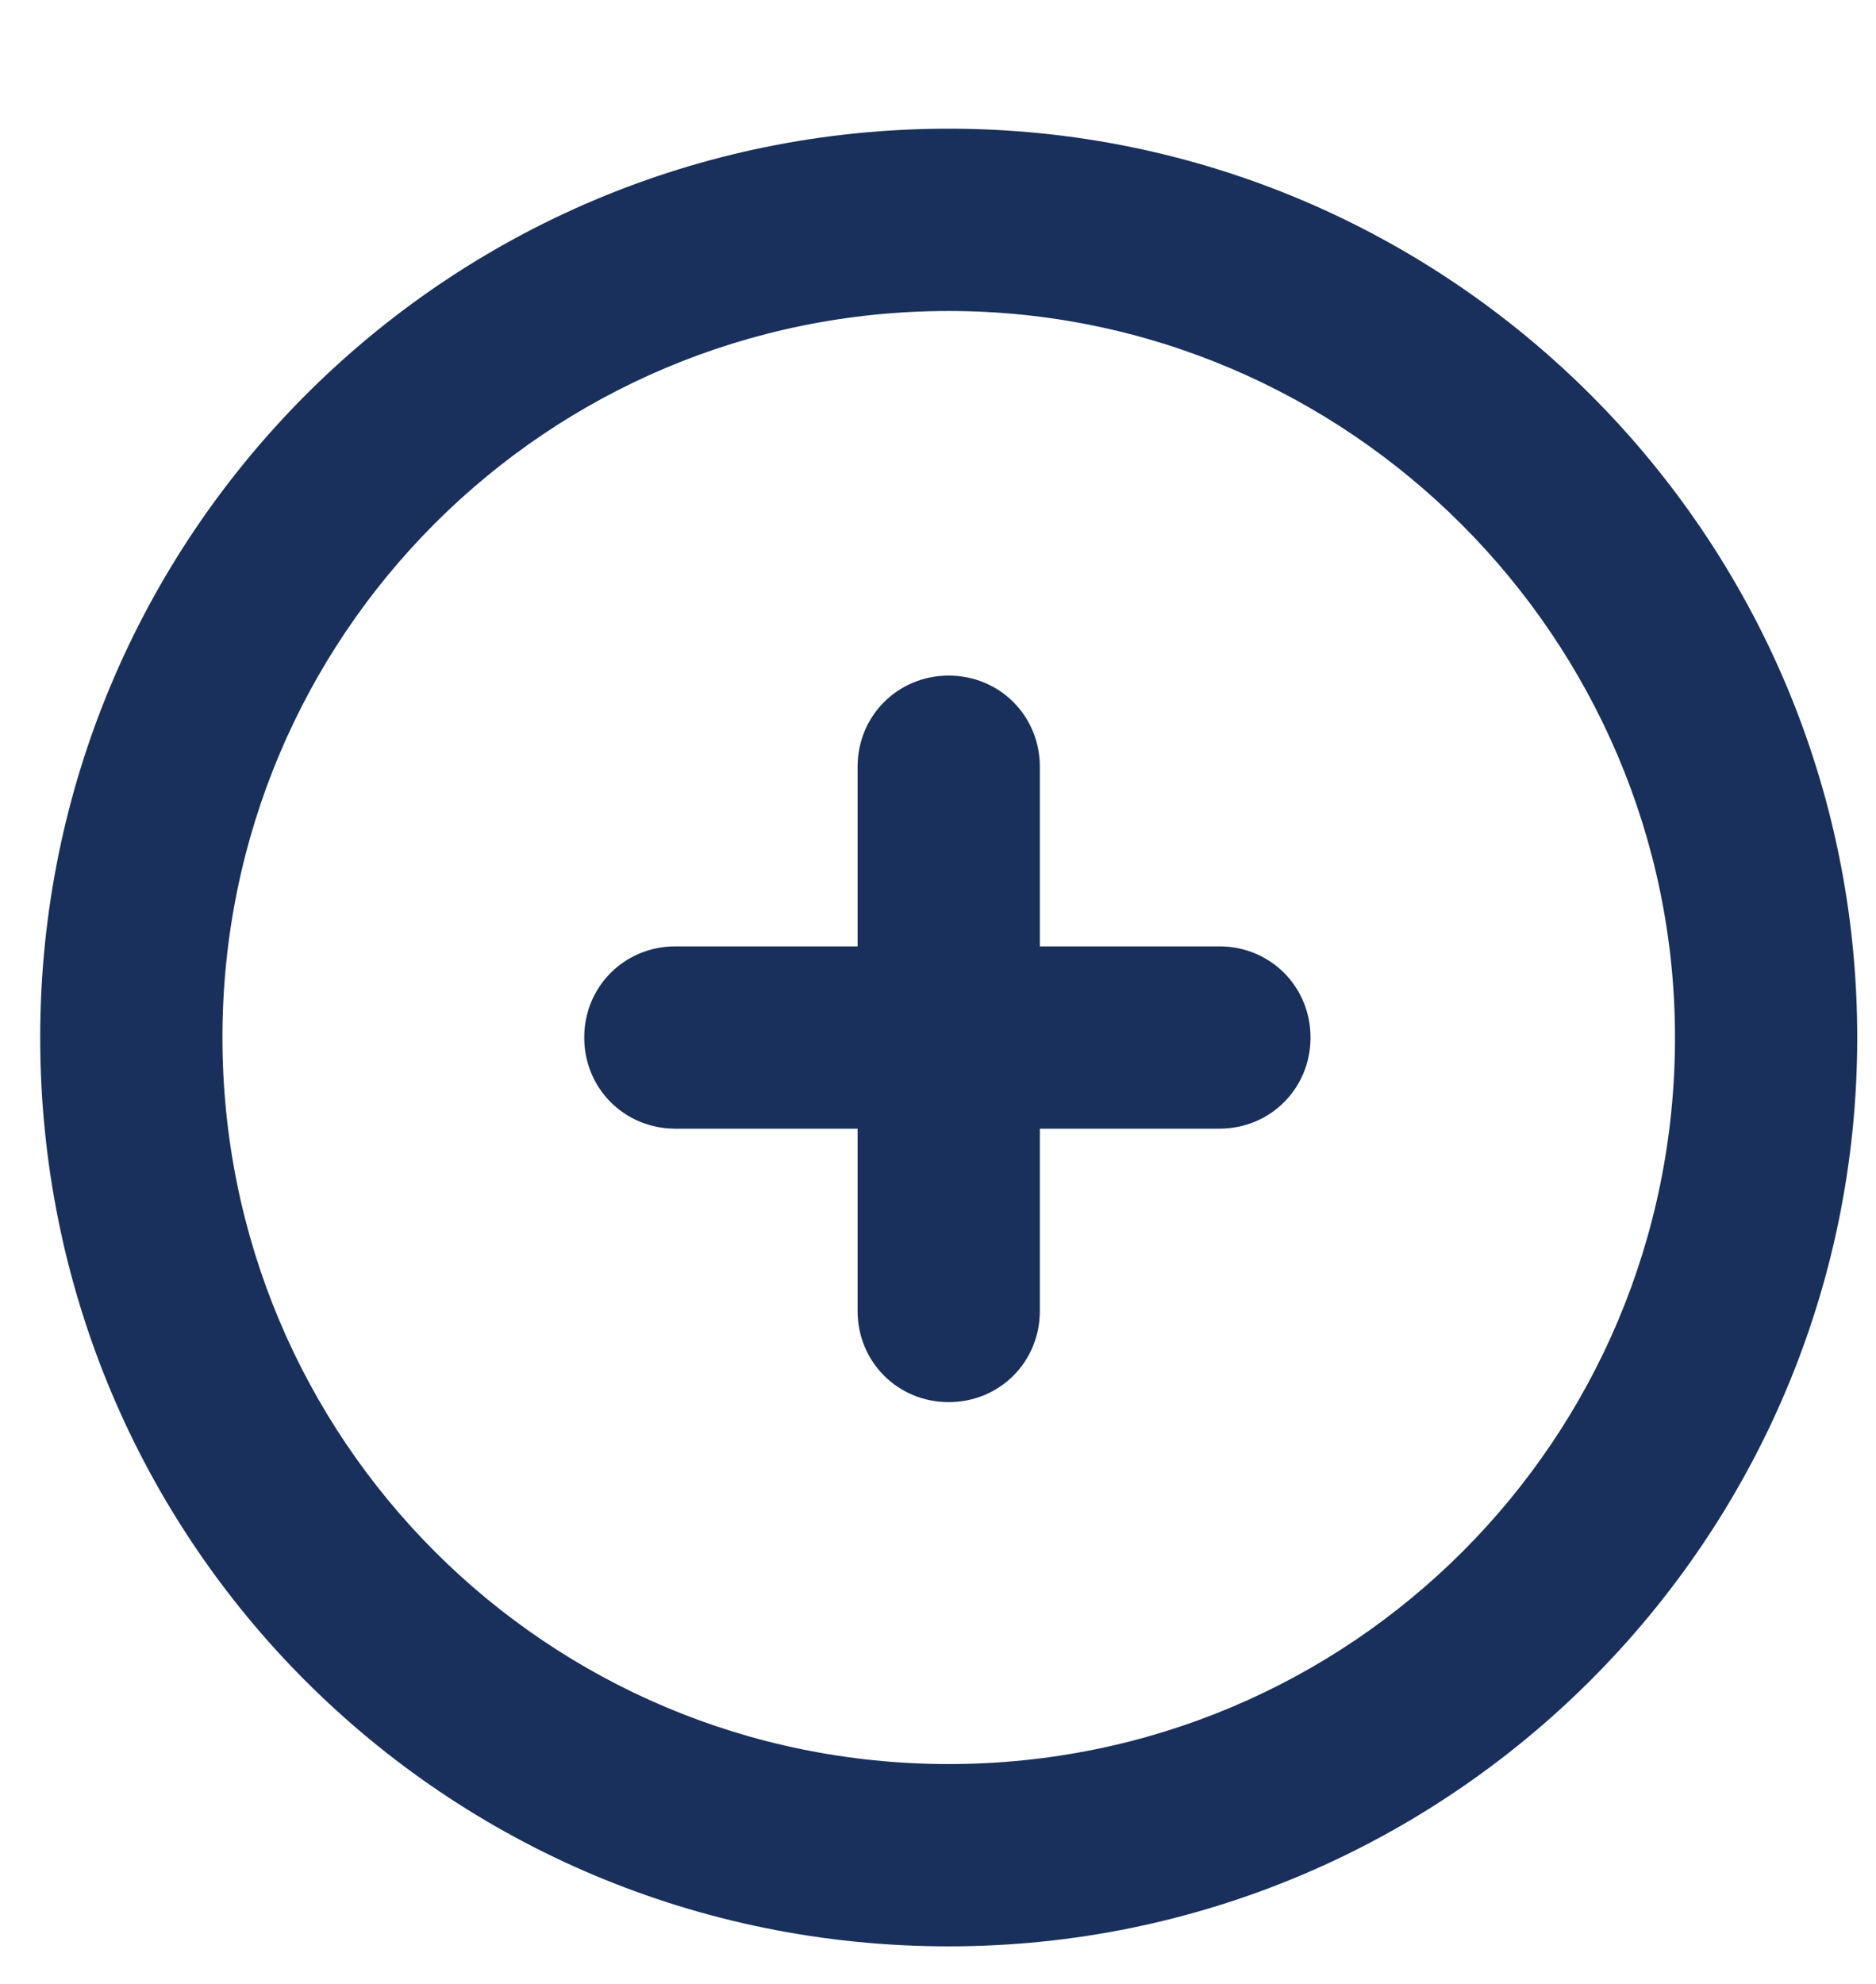
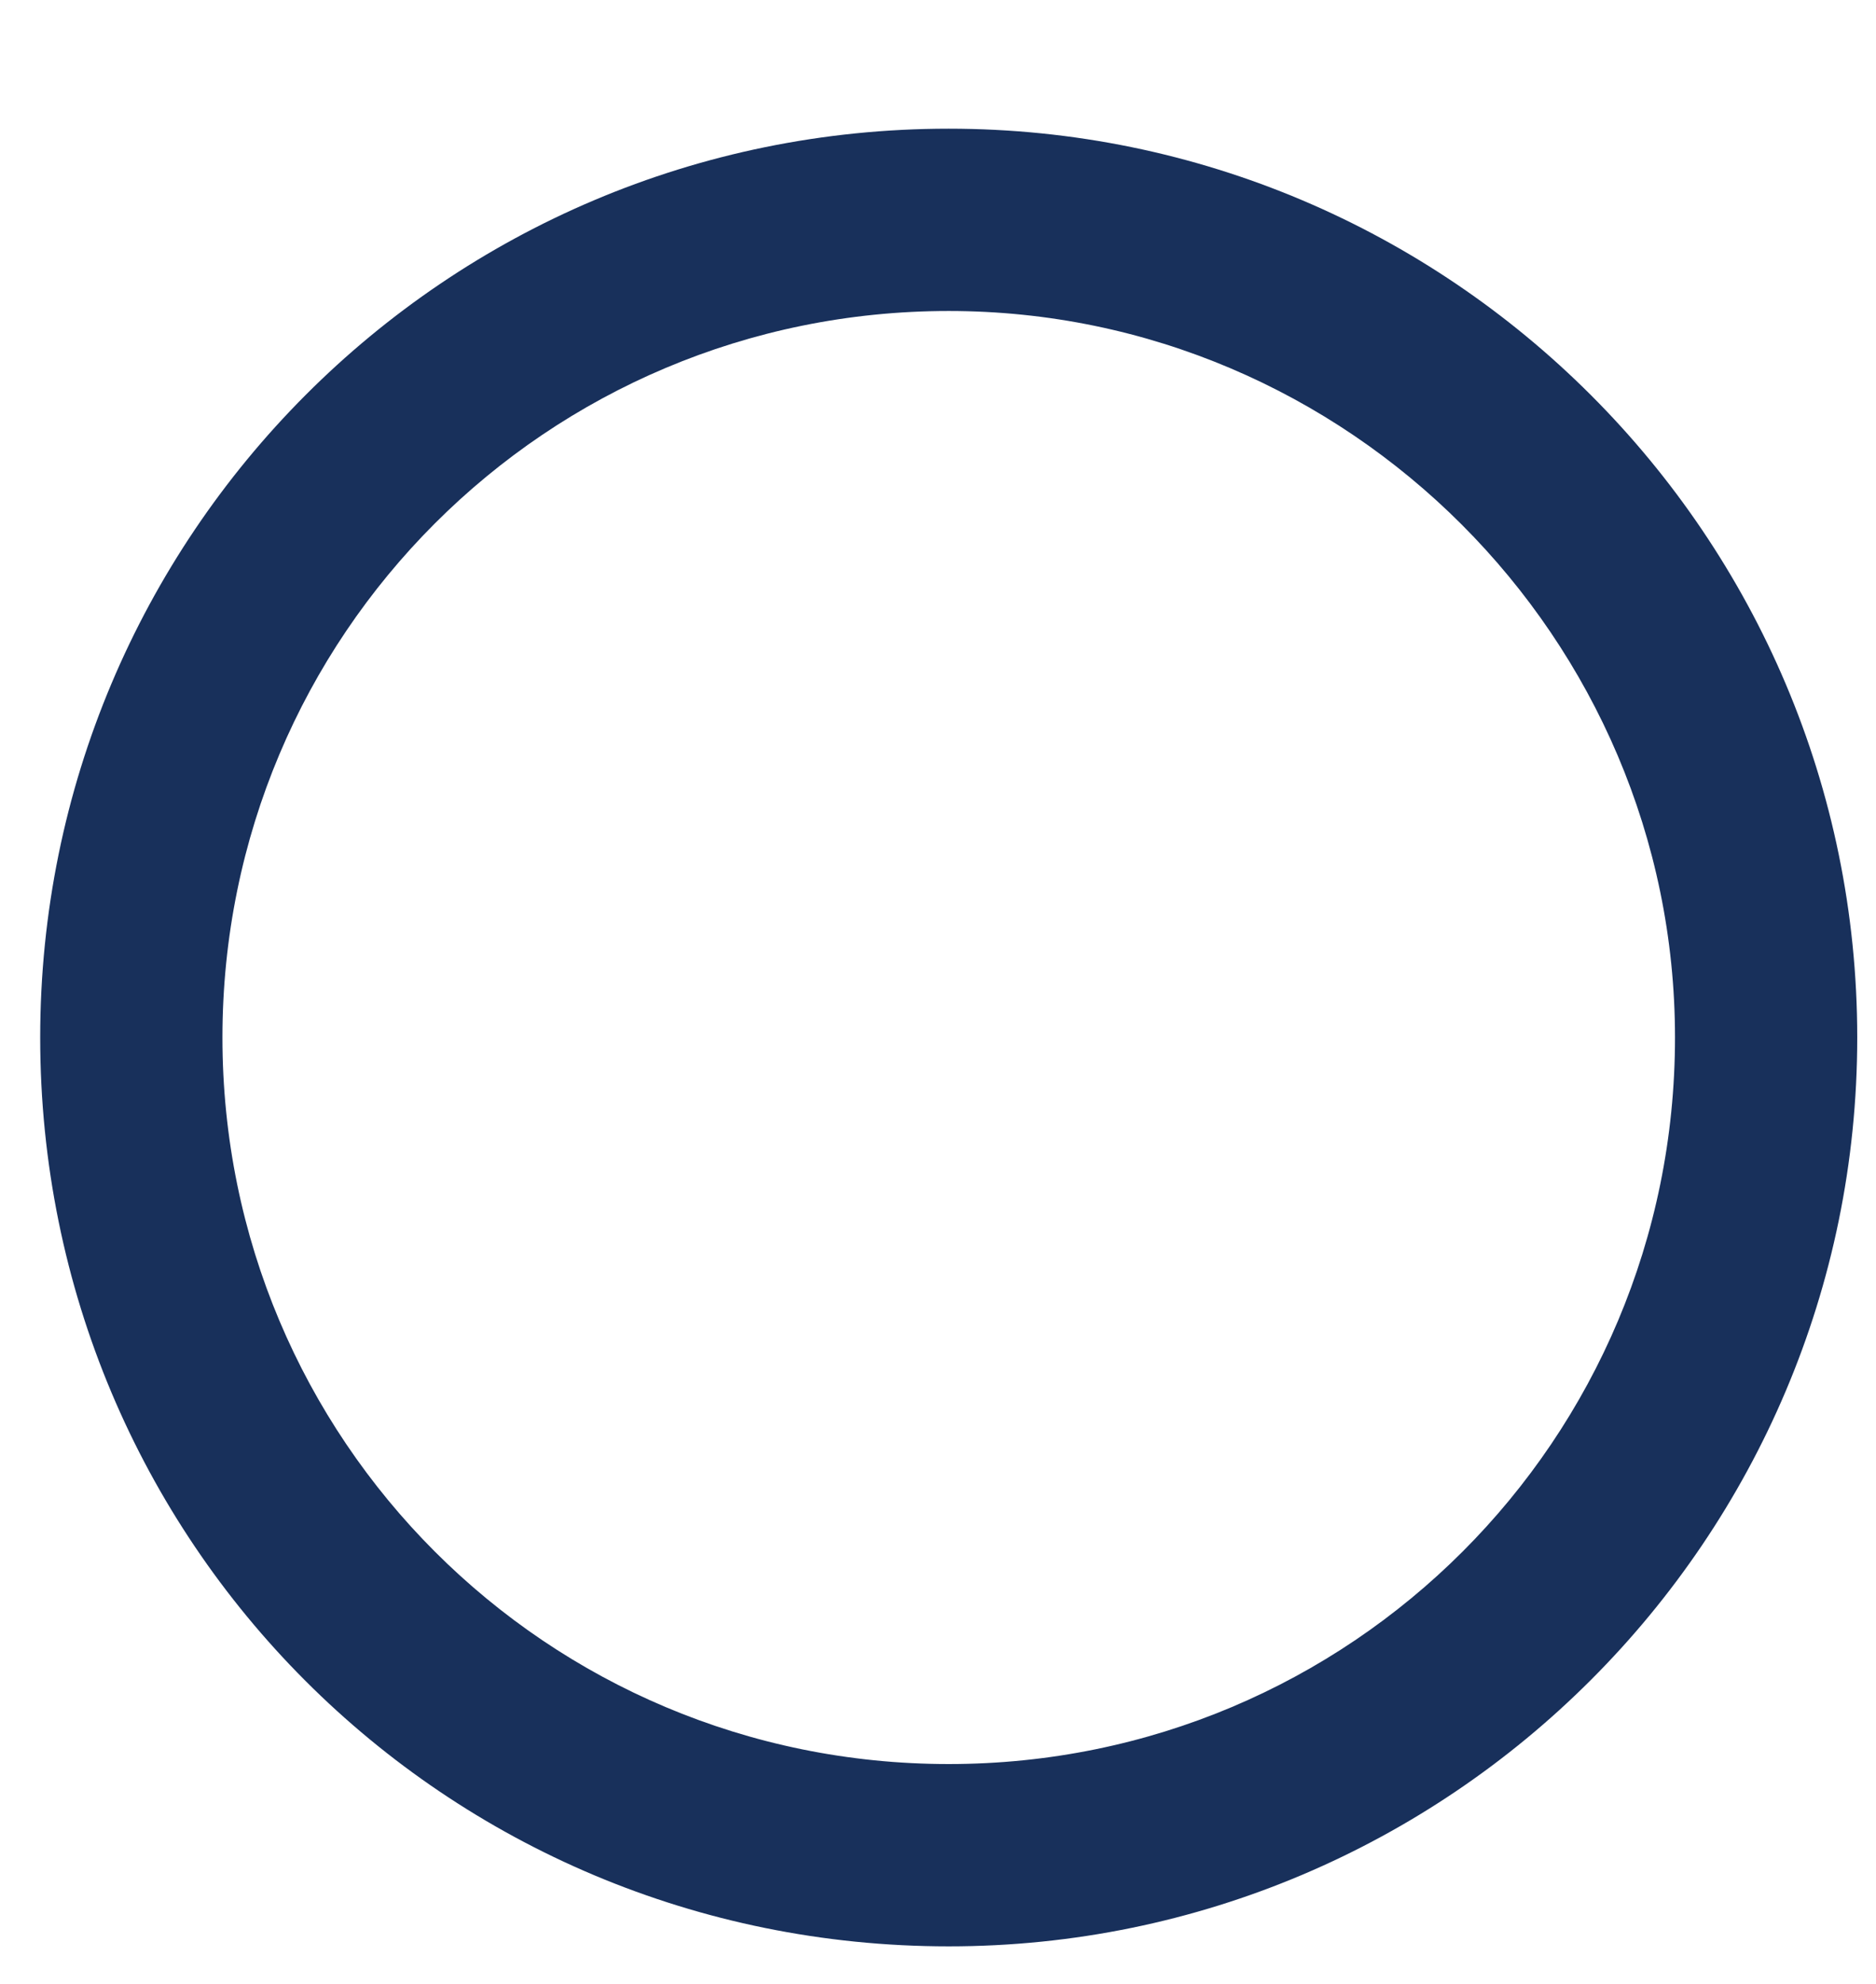
<svg xmlns="http://www.w3.org/2000/svg" version="1.0" id="Livello_1" x="0px" y="0px" width="70px" height="74px" viewBox="0 0 70 74" style="enable-background:new 0 0 70 74;" xml:space="preserve">
  <style type="text/css">
	.st0{fill-rule:evenodd;clip-rule:evenodd;fill:#18305B;}
</style>
  <path class="st0" d="M35.4,11.6c-15,0-27.1,12.1-27.1,27.1c0,15,12.1,27.1,27.1,27.1c15,0,27.1-12.1,27.1-27.1  C62.5,23.8,50.3,11.6,35.4,11.6z M1.5,38.7C1.5,20,16.6,4.8,35.4,4.8c18.7,0,33.9,15.2,33.9,33.9c0,18.7-15.2,33.9-33.9,33.9  C16.6,72.6,1.5,57.5,1.5,38.7z" />
-   <path class="st0" d="M21.8,38.7c0-1.9,1.5-3.4,3.4-3.4h20.3c1.9,0,3.4,1.5,3.4,3.4s-1.5,3.4-3.4,3.4H25.2  C23.3,42.1,21.8,40.6,21.8,38.7z" />
-   <path class="st0" d="M35.4,25.2c1.9,0,3.4,1.5,3.4,3.4v20.3c0,1.9-1.5,3.4-3.4,3.4c-1.9,0-3.4-1.5-3.4-3.4V28.6  C32,26.7,33.5,25.2,35.4,25.2z" />
</svg>